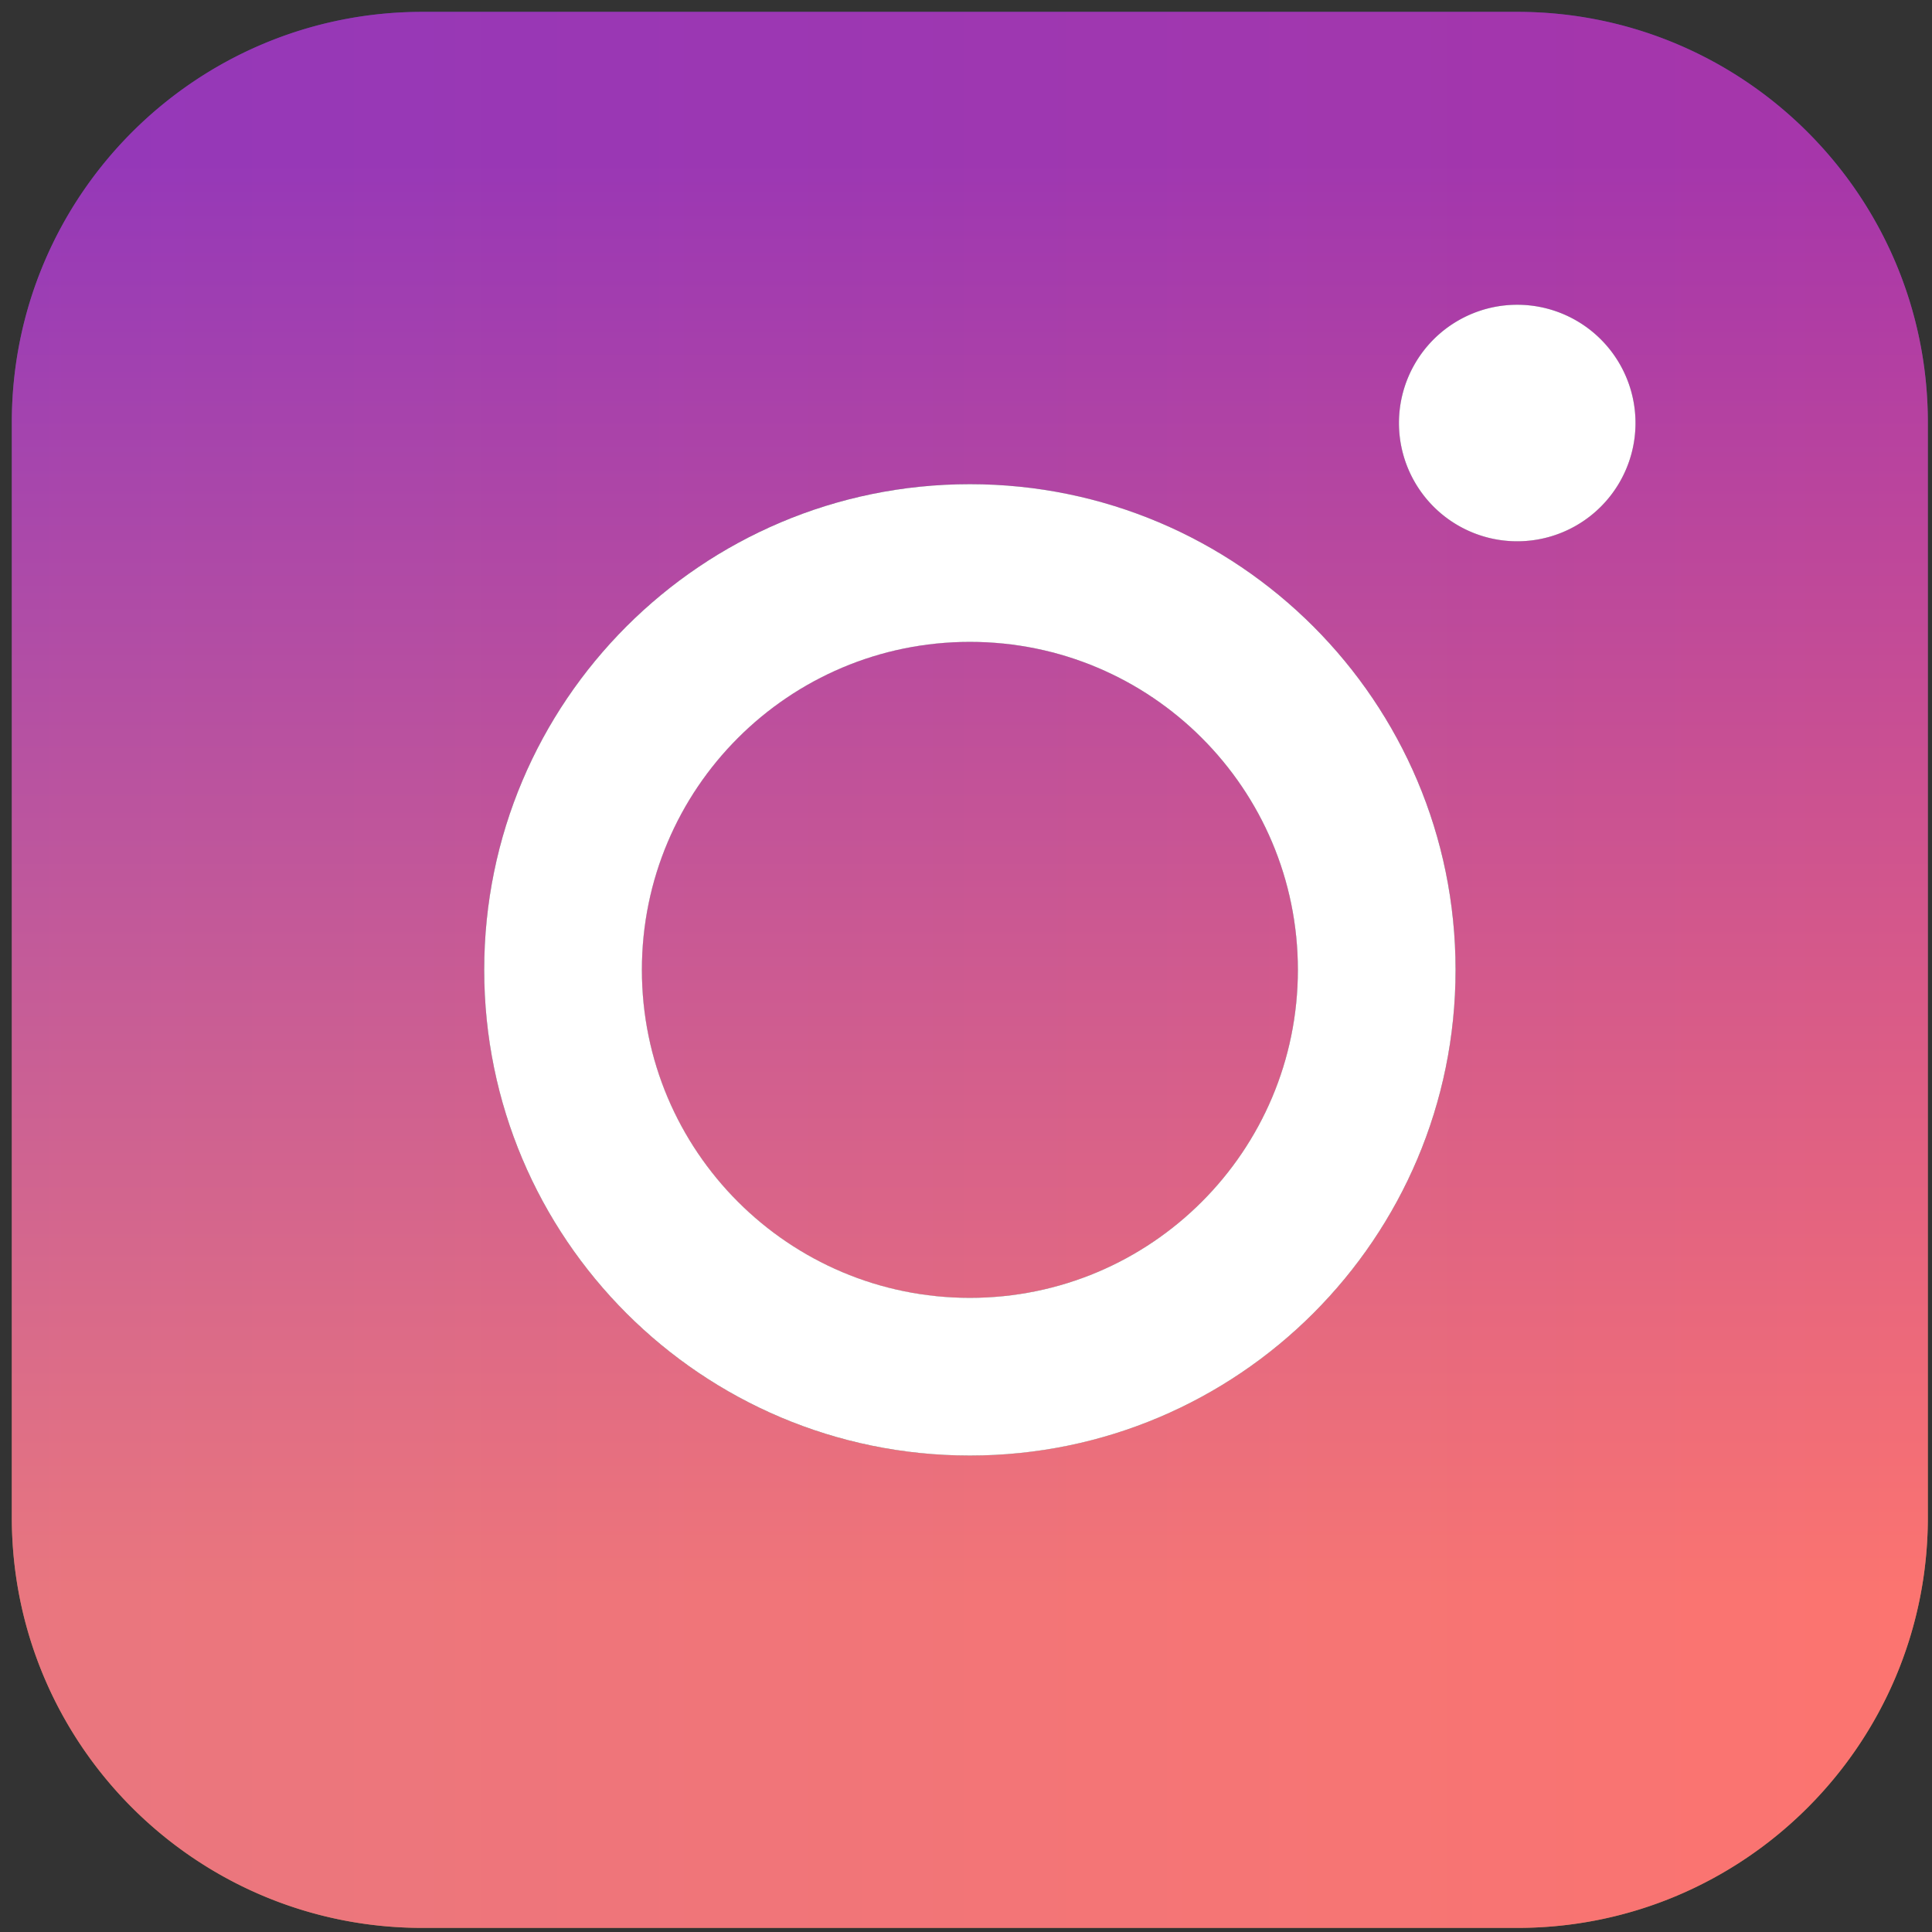
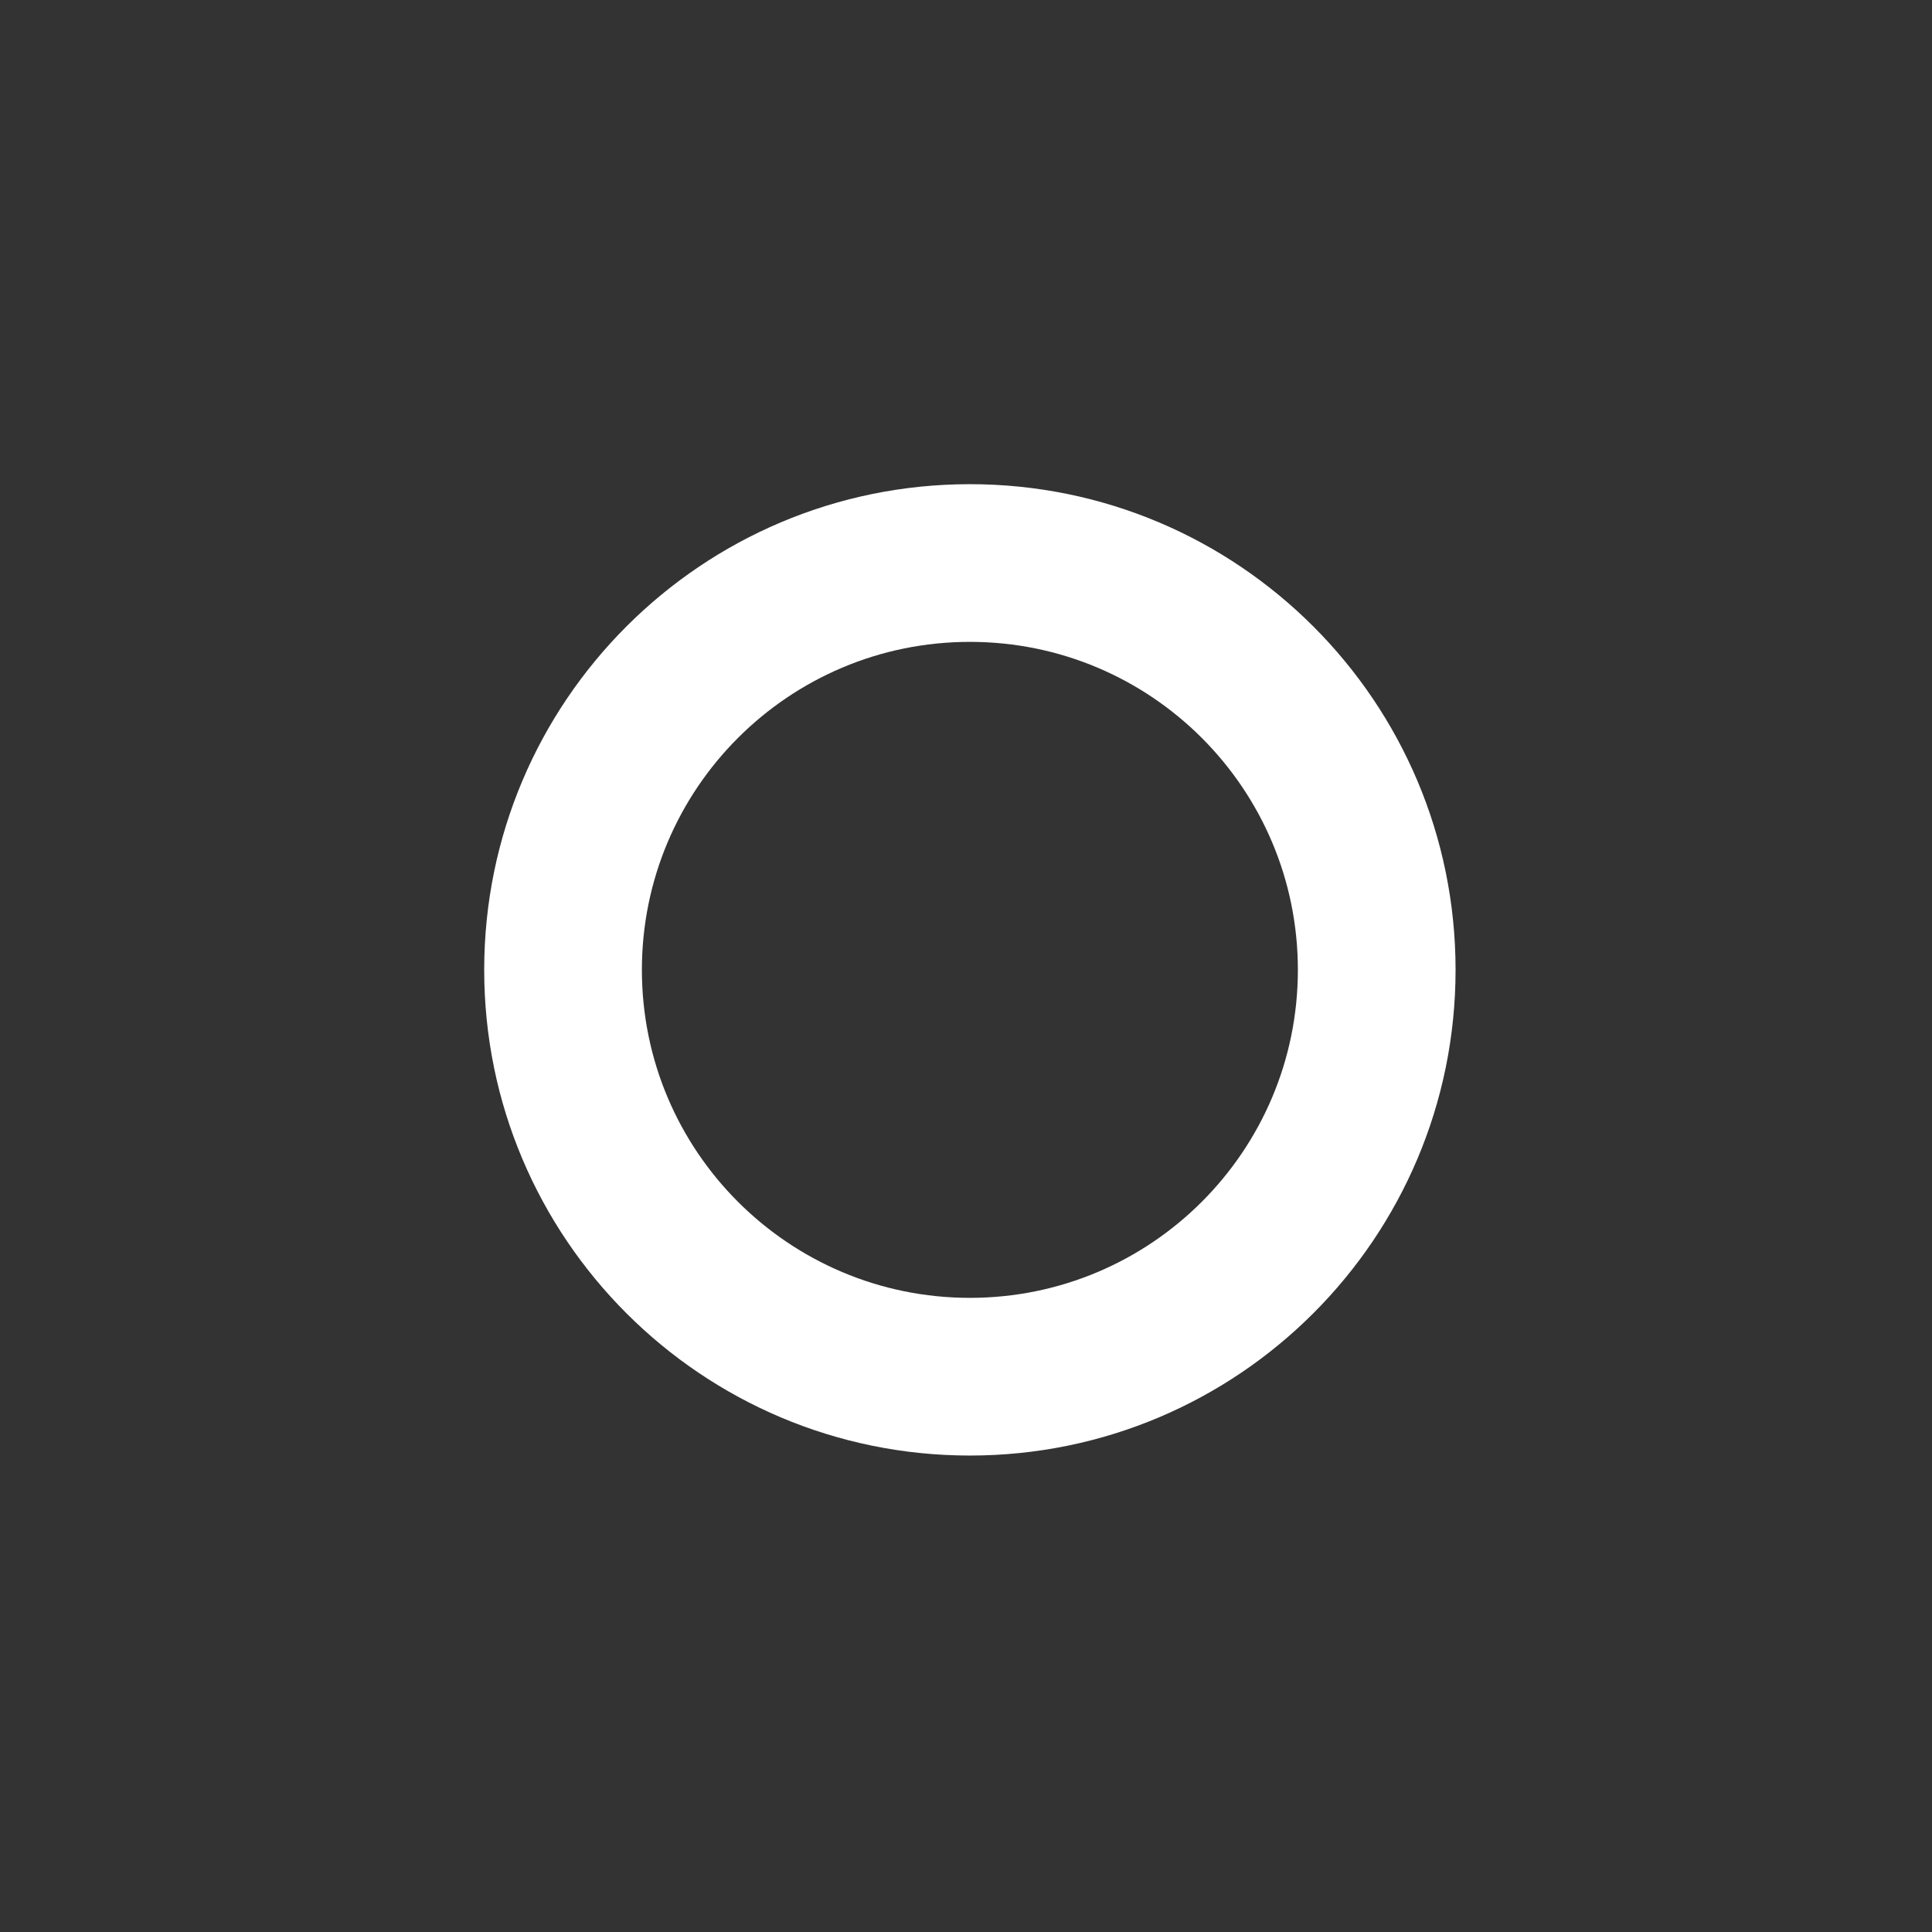
<svg xmlns="http://www.w3.org/2000/svg" width="121" height="121" fill="none">
  <rect width="100%" height="100%" fill="#333333" stroke="none" />
-   <path fill-rule="evenodd" clip-rule="evenodd" d="M26.456.743C12.254.743.74 12.255.74 26.457v68.571c0 14.202 11.513 25.715 25.715 25.715h68.572c14.201 0 25.713-11.513 25.713-25.715V26.457c0-14.202-11.512-25.714-25.713-25.714H26.456zm75.974 25.751a7.407 7.407 0 1 1-14.814 0 7.407 7.407 0 0 1 14.814 0zM60.743 40.2C49.398 40.2 40.2 49.397 40.2 60.742c0 11.345 9.197 20.542 20.542 20.542 11.345 0 20.542-9.197 20.542-20.542 0-11.345-9.197-20.542-20.542-20.542zM30.325 60.742c0-16.8 13.619-30.418 30.418-30.418 16.8 0 30.418 13.619 30.418 30.418 0 16.8-13.619 30.418-30.418 30.418-16.8 0-30.418-13.619-30.418-30.418z" fill="url(#a)" />
-   <path fill-rule="evenodd" clip-rule="evenodd" d="M26.456.743C12.254.743.74 12.255.74 26.457v68.571c0 14.202 11.513 25.715 25.715 25.715h68.572c14.201 0 25.713-11.513 25.713-25.715V26.457c0-14.202-11.512-25.714-25.713-25.714H26.456zm75.974 25.751a7.407 7.407 0 1 1-14.814 0 7.407 7.407 0 0 1 14.814 0zM60.743 40.2C49.398 40.2 40.2 49.397 40.2 60.742c0 11.345 9.197 20.542 20.542 20.542 11.345 0 20.542-9.197 20.542-20.542 0-11.345-9.197-20.542-20.542-20.542zM30.325 60.742c0-16.8 13.619-30.418 30.418-30.418 16.8 0 30.418 13.619 30.418 30.418 0 16.8-13.619 30.418-30.418 30.418-16.8 0-30.418-13.619-30.418-30.418z" fill="url(#b)" fill-opacity=".5" />
  <path fill-rule="evenodd" clip-rule="evenodd" d="M30.325 60.742c0-16.8 13.619-30.418 30.418-30.418 16.8 0 30.418 13.619 30.418 30.418 0 16.8-13.619 30.418-30.418 30.418-16.8 0-30.418-13.619-30.418-30.418zm9.876 0c0-11.345 9.197-20.542 20.542-20.542 11.345 0 20.542 9.197 20.542 20.542 0 11.345-9.197 20.542-20.542 20.542-11.345 0-20.542-9.197-20.542-20.542z" fill="#fff" />
-   <path d="M102.43 26.494a7.407 7.407 0 1 1-14.814 0 7.407 7.407 0 0 1 14.814 0z" fill="#fff" />
  <defs>
    <linearGradient id="a" x1="62.105" y1="10.257" x2="62.105" y2="100.126" gradientUnits="userSpaceOnUse">
      <stop stop-color="#554FD5" />
      <stop offset="1" stop-color="#FECB60" />
    </linearGradient>
    <linearGradient id="b" x1="-.113" y1="62.104" x2="120.866" y2="62.104" gradientUnits="userSpaceOnUse">
      <stop stop-color="#D4229E" />
      <stop offset="1" stop-color="#FA1E7F" />
    </linearGradient>
  </defs>
</svg>